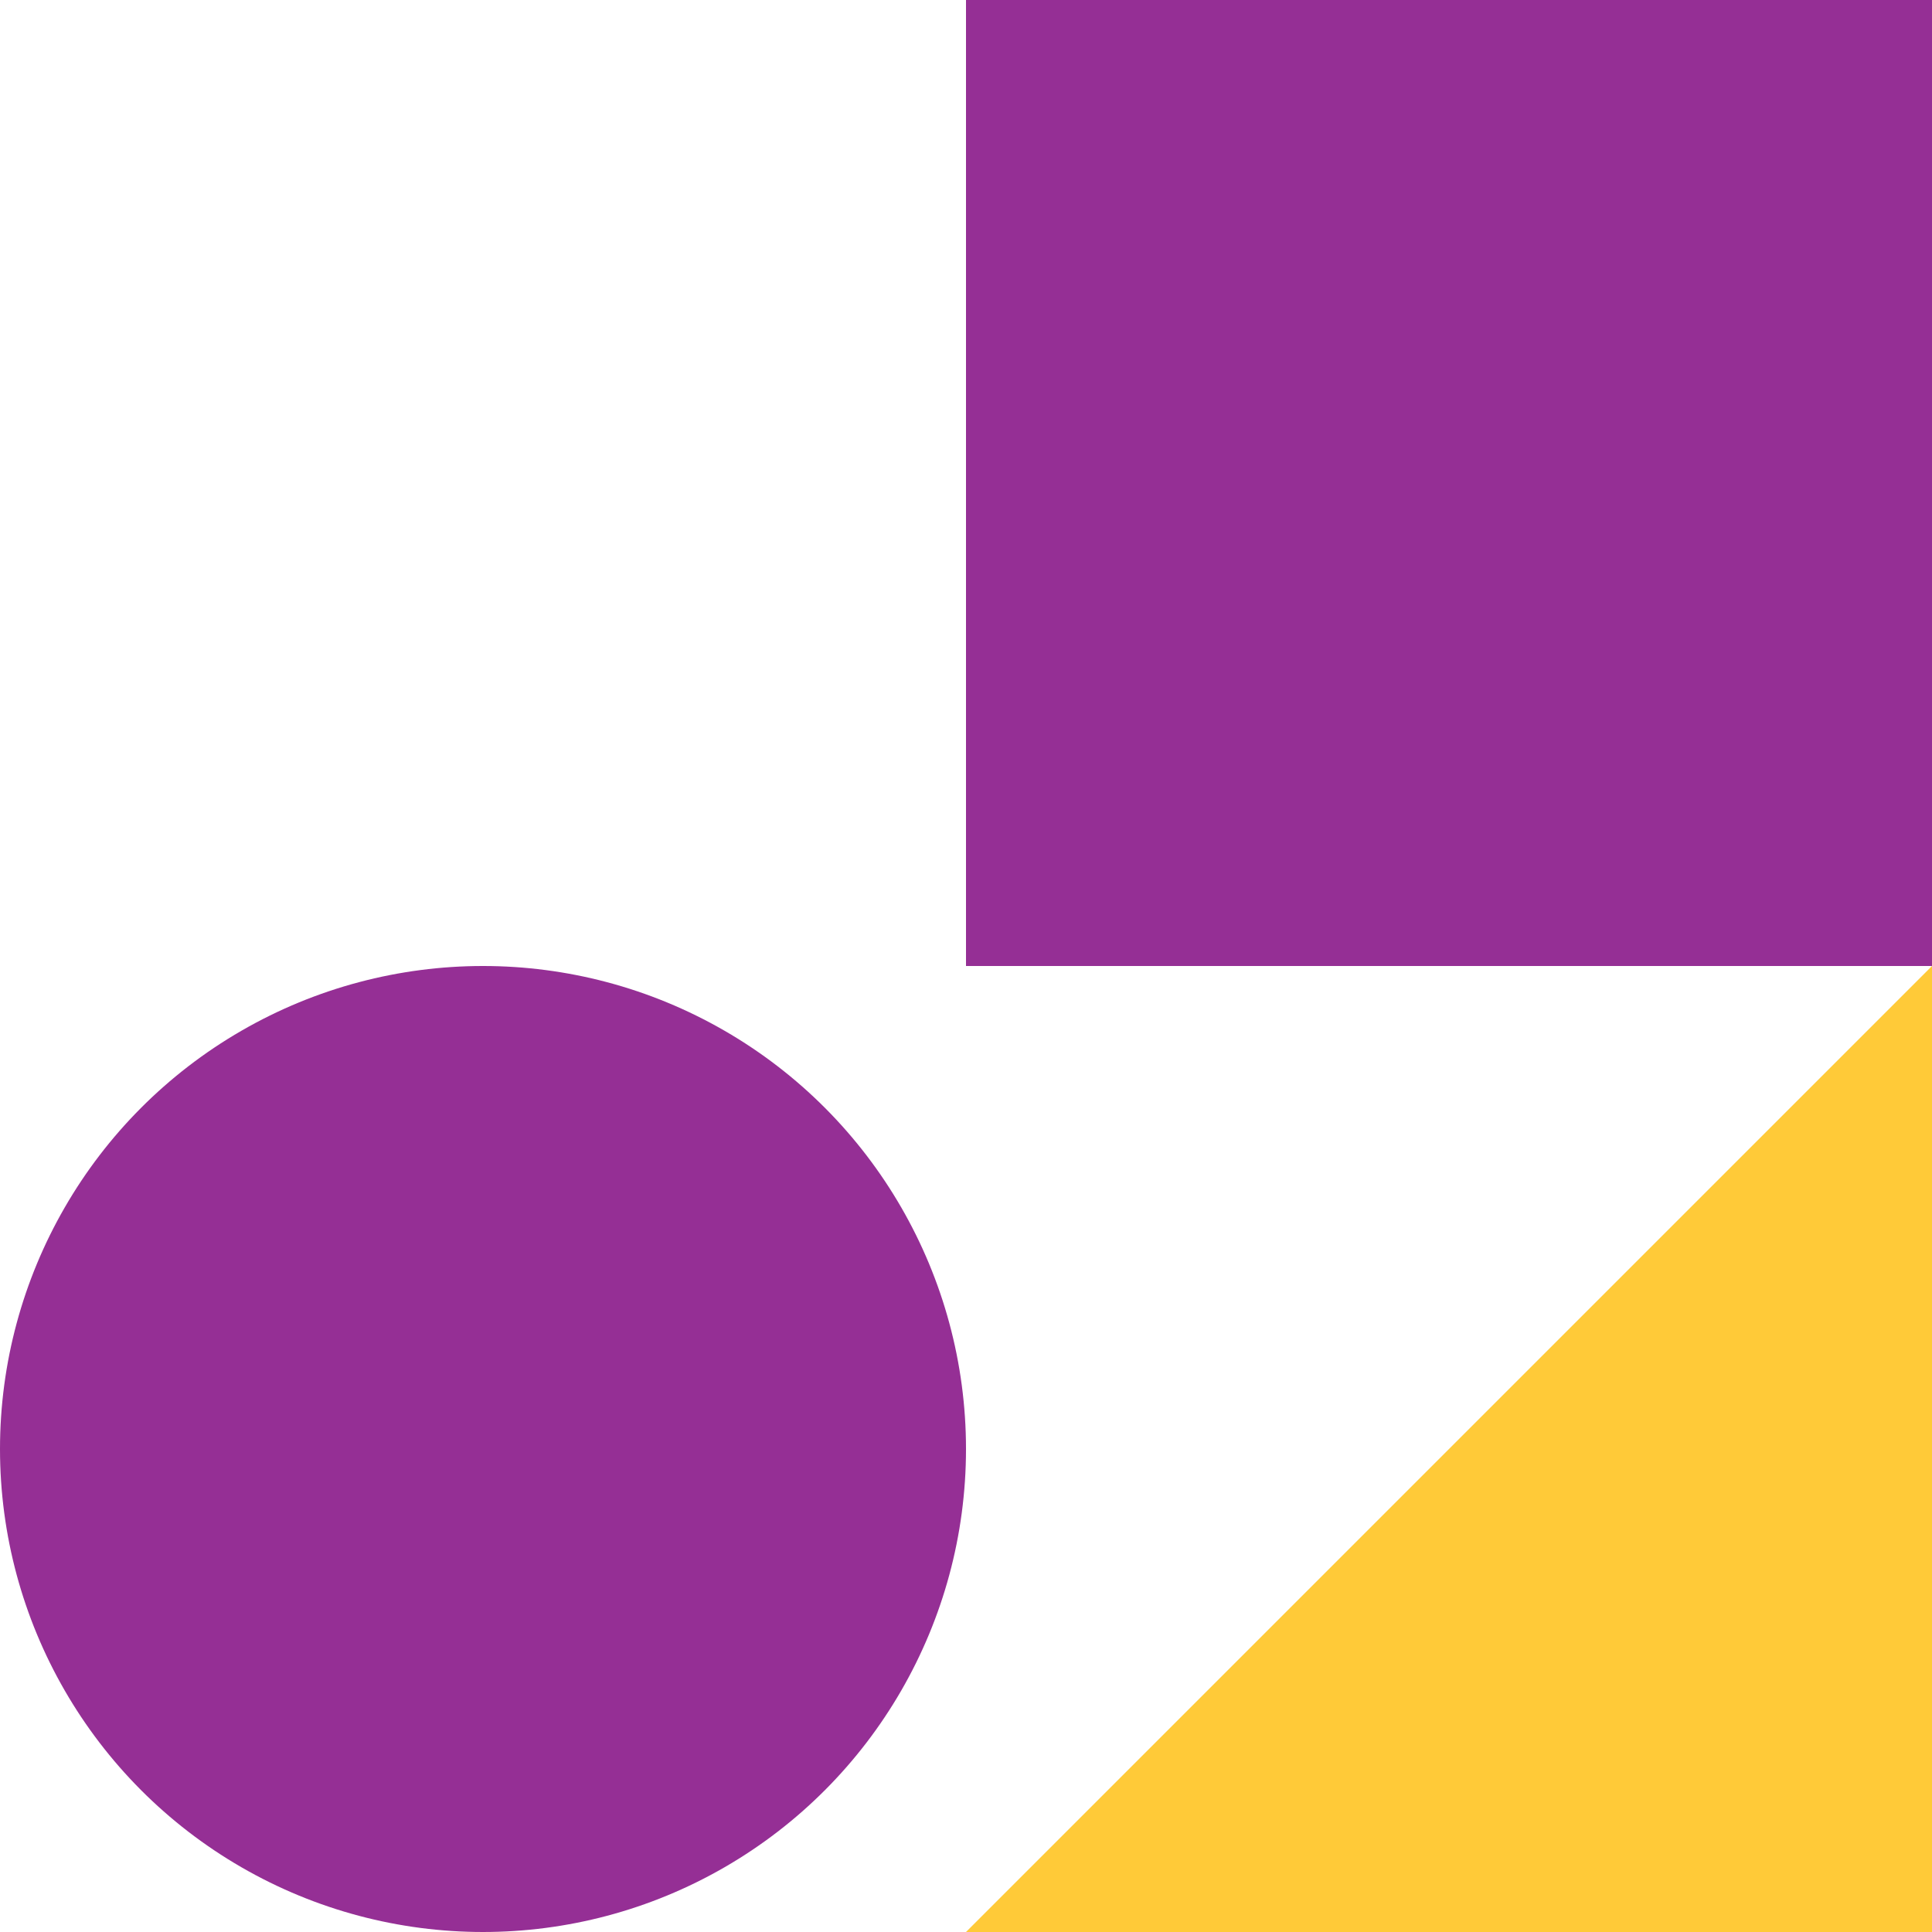
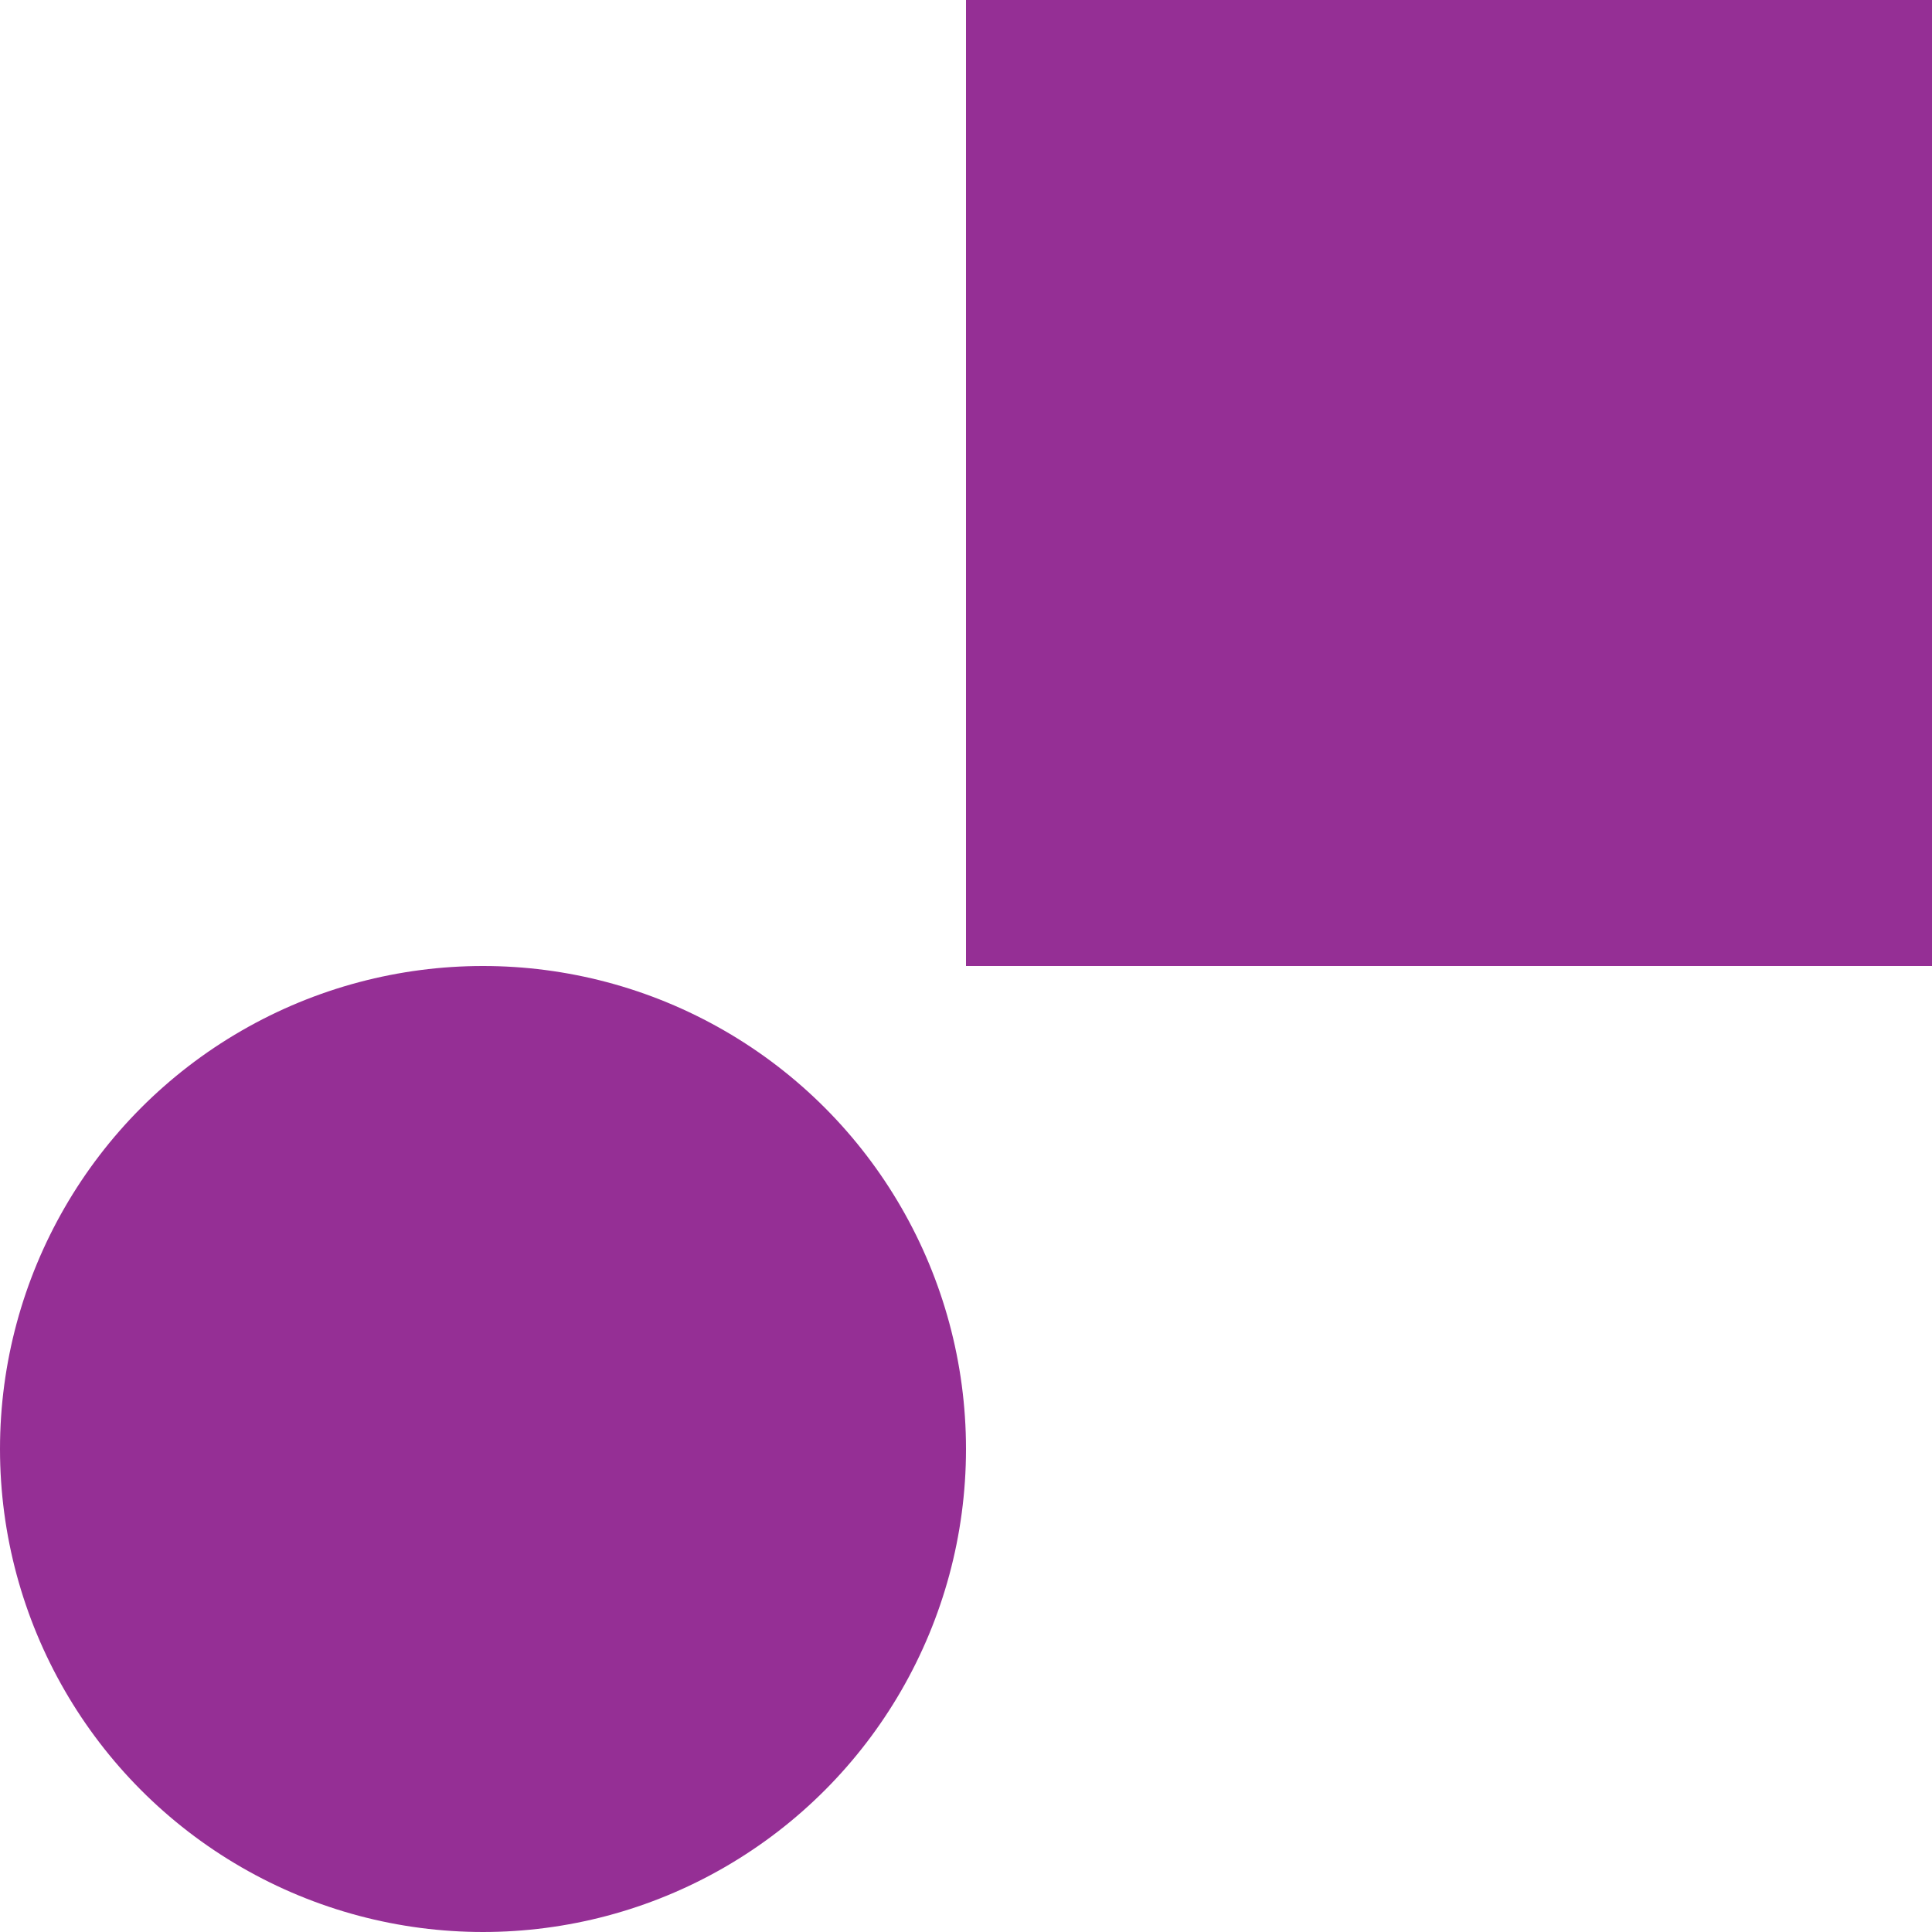
<svg xmlns="http://www.w3.org/2000/svg" width="40" height="40" viewBox="0 0 40 40">
  <g id="Group_291" data-name="Group 291" transform="translate(-1445 -1324)">
-     <path id="Path_89" data-name="Path 89" d="M-3081-15217.277h20v-20Z" transform="translate(4546 16581.277)" fill="#ffca38" />
    <circle id="Ellipse_16" data-name="Ellipse 16" cx="10" cy="10" r="10" transform="translate(1445 1344)" fill="#952f95" />
    <rect id="Rectangle_2991" data-name="Rectangle 2991" width="20" height="20" transform="translate(1465 1324)" fill="#952f95" />
  </g>
</svg>